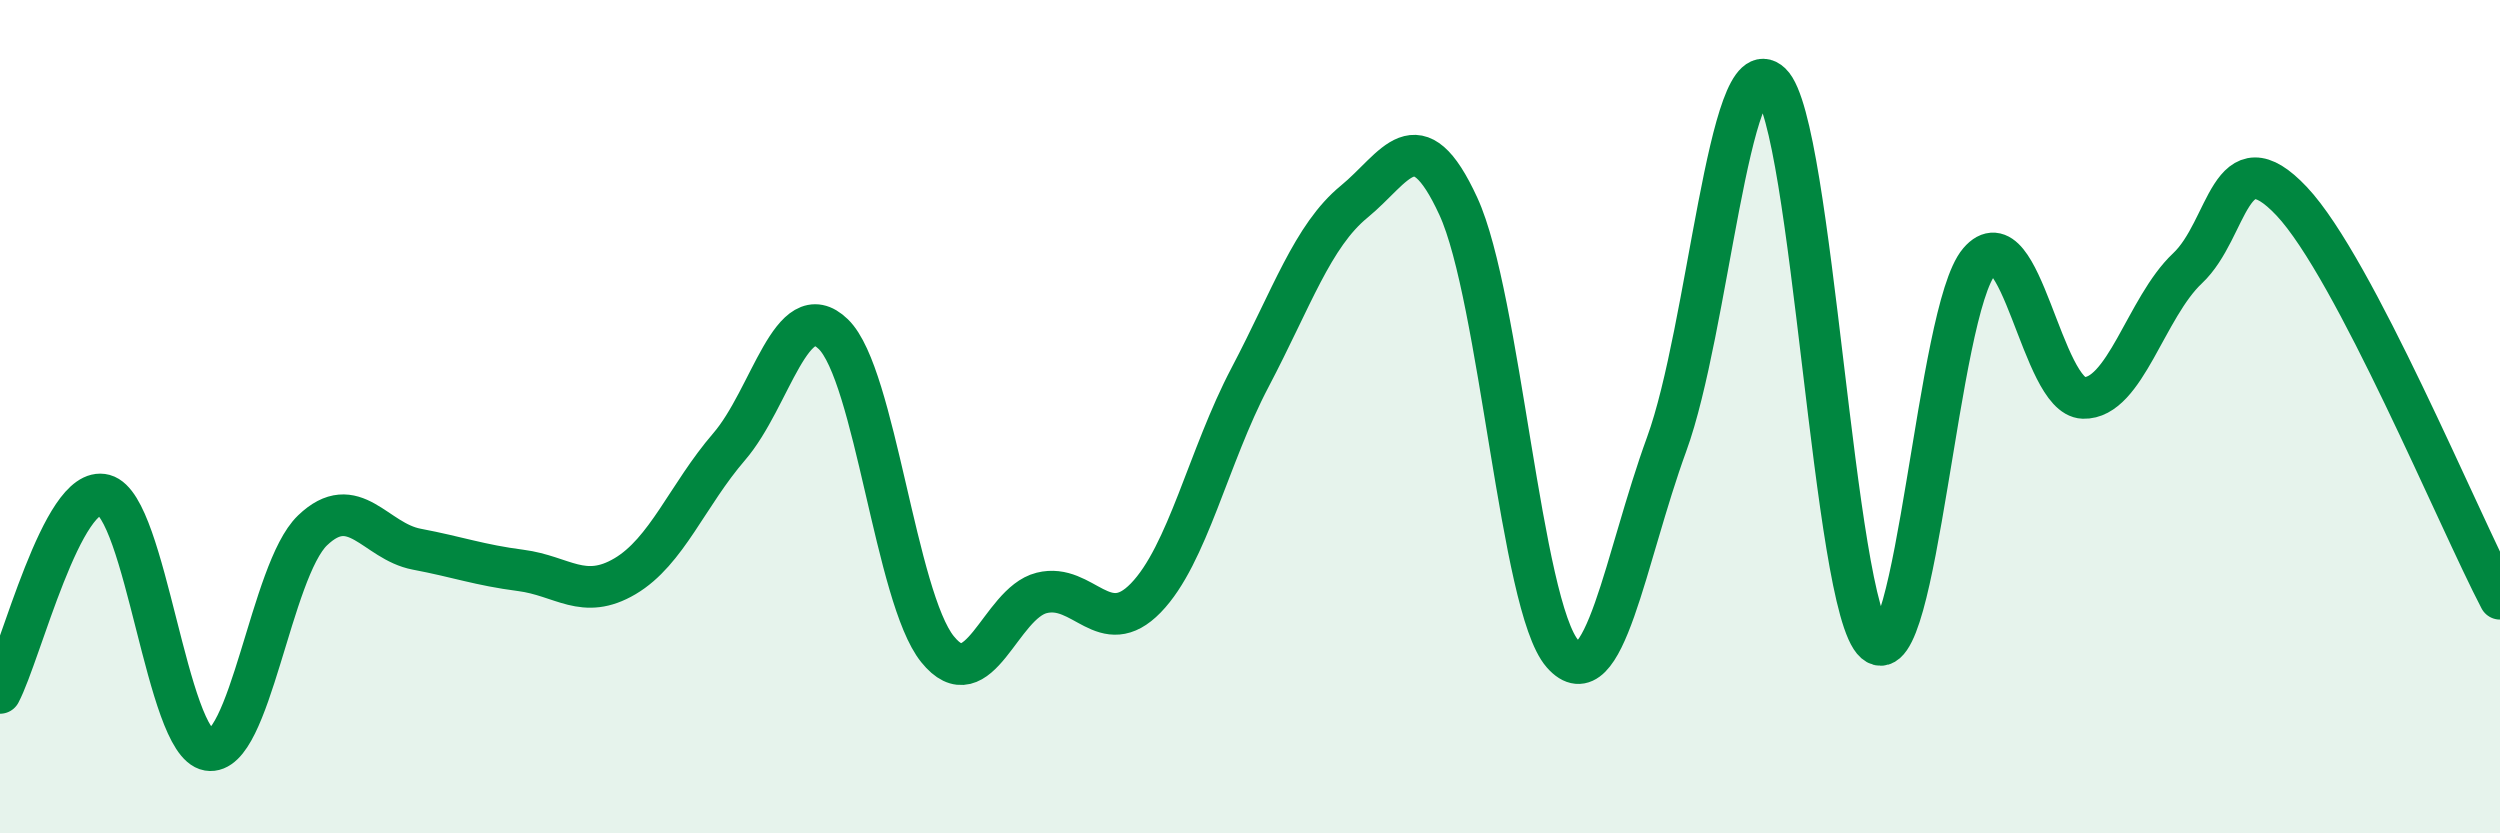
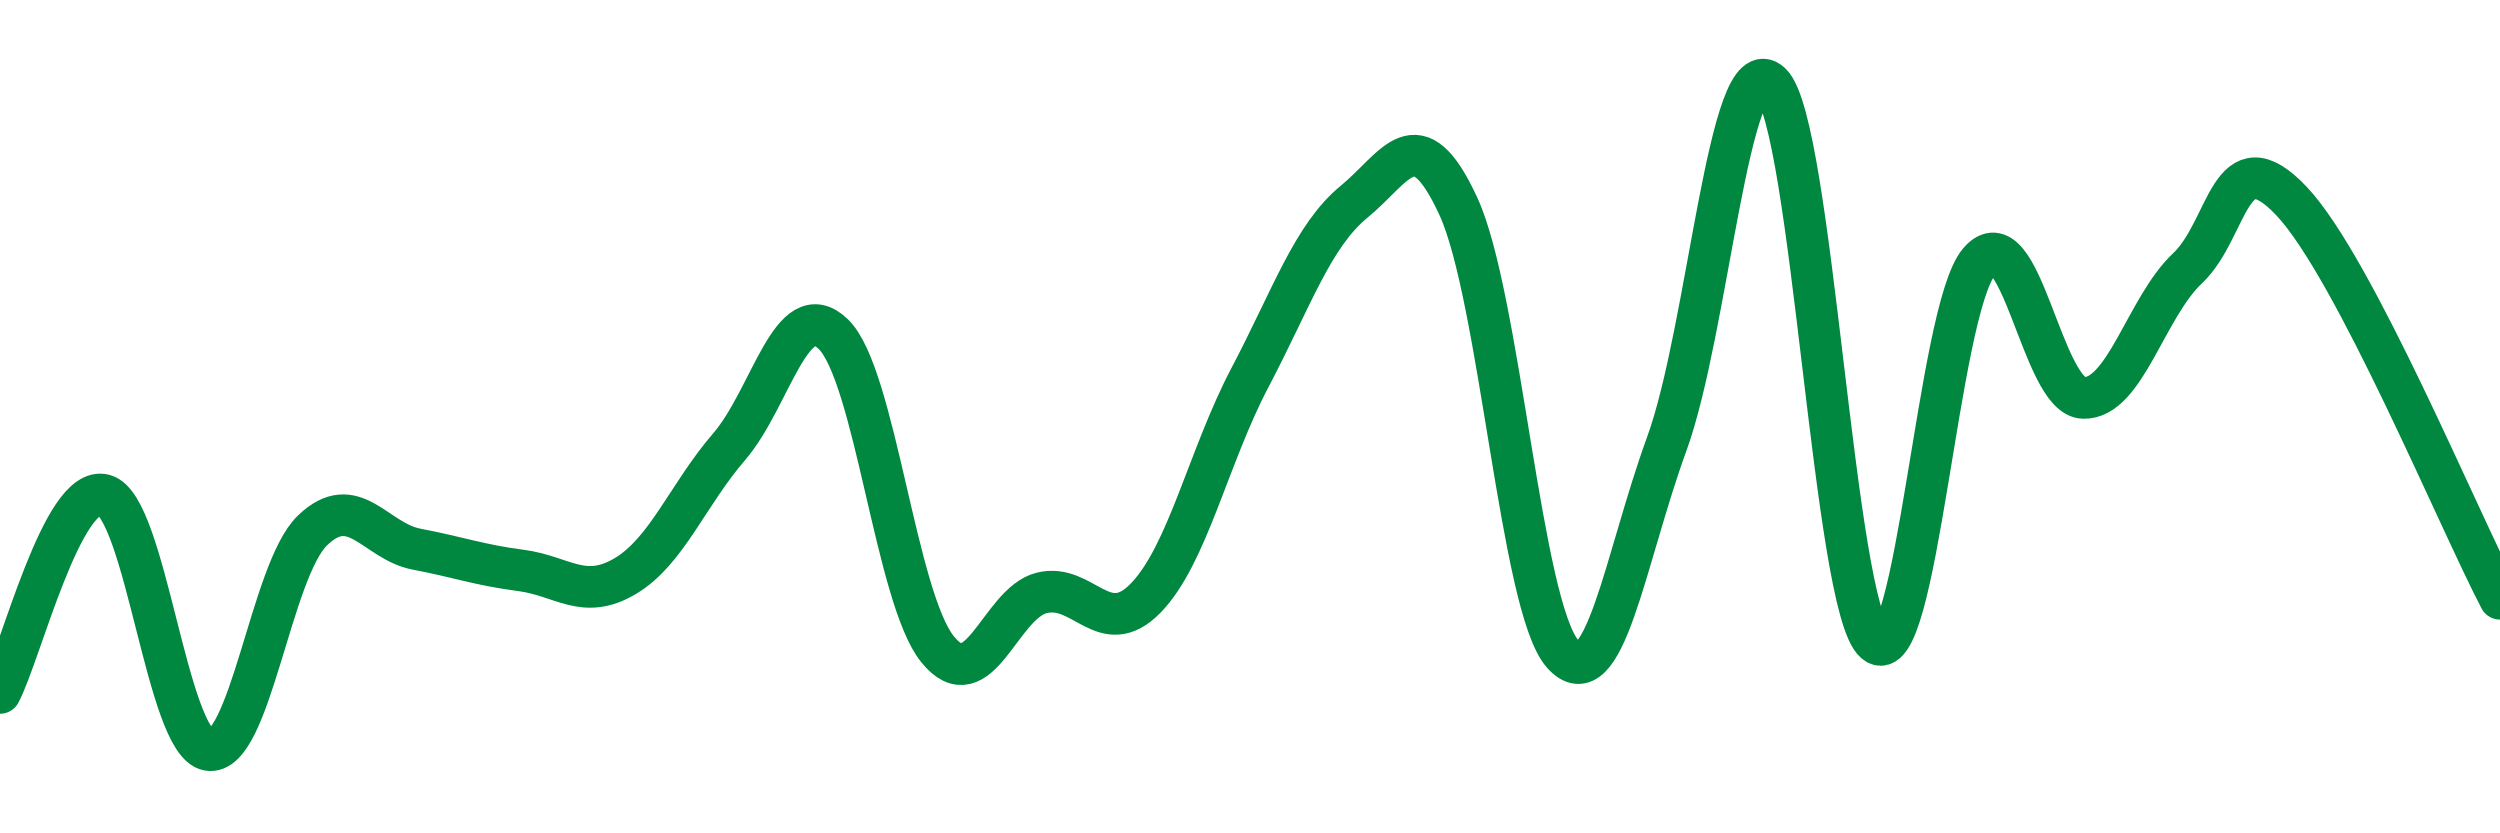
<svg xmlns="http://www.w3.org/2000/svg" width="60" height="20" viewBox="0 0 60 20">
-   <path d="M 0,16.63 C 0.5,15.68 1.5,11.61 2.5,11.88 C 3.5,12.15 4,17.83 5,18 C 6,18.17 6.5,13.69 7.5,12.73 C 8.5,11.77 9,12.99 10,13.18 C 11,13.37 11.5,13.56 12.5,13.69 C 13.5,13.82 14,14.42 15,13.83 C 16,13.24 16.5,11.88 17.5,10.72 C 18.5,9.56 19,7.05 20,8.02 C 21,8.99 21.5,14.34 22.5,15.58 C 23.5,16.82 24,14.48 25,14.23 C 26,13.98 26.5,15.38 27.5,14.35 C 28.5,13.32 29,10.96 30,9.06 C 31,7.16 31.5,5.66 32.5,4.84 C 33.5,4.02 34,2.78 35,4.95 C 36,7.12 36.5,14.55 37.5,15.69 C 38.5,16.83 39,13.4 40,10.66 C 41,7.92 41.5,1.05 42.5,2 C 43.5,2.95 44,14.56 45,15.42 C 46,16.28 46.5,7.45 47.5,6.28 C 48.5,5.11 49,9.52 50,9.55 C 51,9.58 51.5,7.38 52.5,6.44 C 53.5,5.5 53.5,3.24 55,4.83 C 56.5,6.42 59,12.46 60,14.37L60 20L0 20Z" fill="#008740" opacity="0.1" stroke-linecap="round" stroke-linejoin="round" />
  <path d="M 0,16.63 C 0.5,15.68 1.5,11.61 2.5,11.88 C 3.5,12.15 4,17.83 5,18 C 6,18.17 6.5,13.69 7.5,12.73 C 8.5,11.77 9,12.99 10,13.18 C 11,13.37 11.5,13.56 12.5,13.69 C 13.5,13.82 14,14.42 15,13.83 C 16,13.24 16.5,11.88 17.5,10.72 C 18.5,9.56 19,7.05 20,8.02 C 21,8.99 21.5,14.34 22.5,15.58 C 23.5,16.82 24,14.48 25,14.23 C 26,13.98 26.5,15.38 27.5,14.35 C 28.5,13.32 29,10.96 30,9.06 C 31,7.16 31.5,5.66 32.5,4.84 C 33.5,4.02 34,2.78 35,4.95 C 36,7.12 36.5,14.55 37.5,15.69 C 38.5,16.83 39,13.4 40,10.66 C 41,7.92 41.5,1.05 42.5,2 C 43.5,2.95 44,14.56 45,15.42 C 46,16.28 46.5,7.45 47.5,6.28 C 48.5,5.11 49,9.52 50,9.55 C 51,9.58 51.5,7.38 52.5,6.44 C 53.5,5.5 53.5,3.24 55,4.83 C 56.5,6.42 59,12.46 60,14.37" stroke="#008740" stroke-width="1" fill="none" stroke-linecap="round" stroke-linejoin="round" />
</svg>